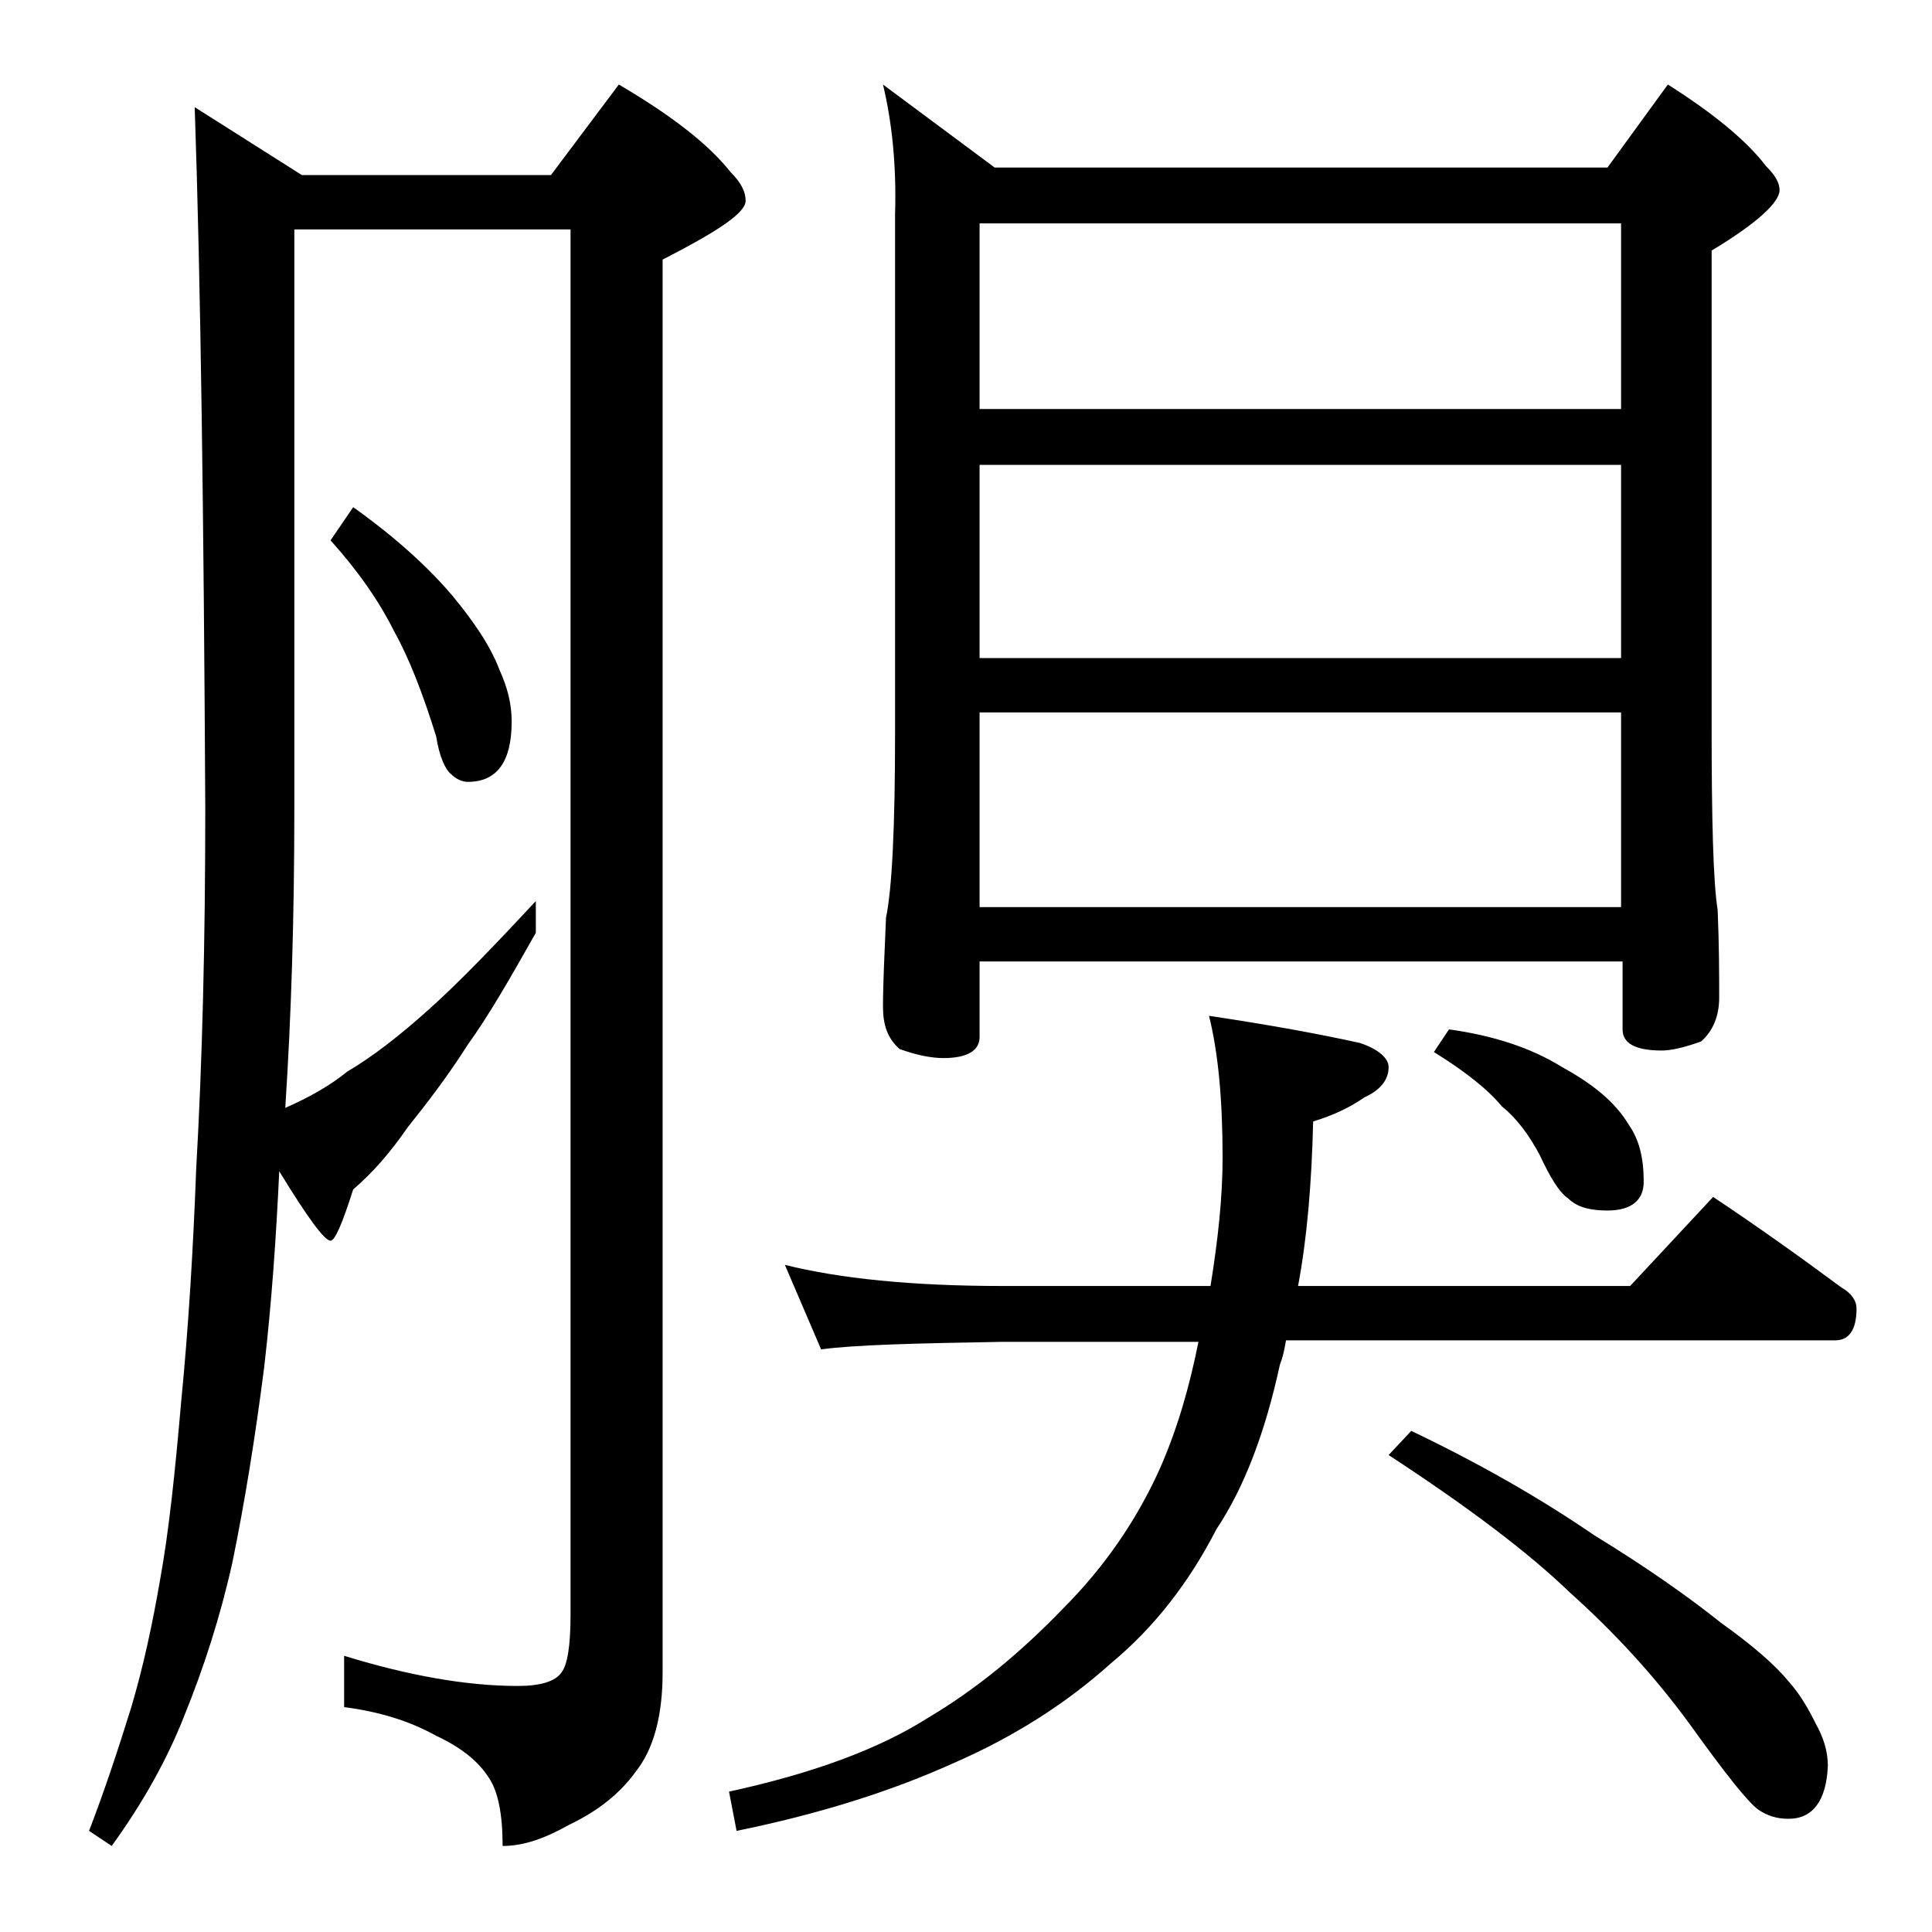
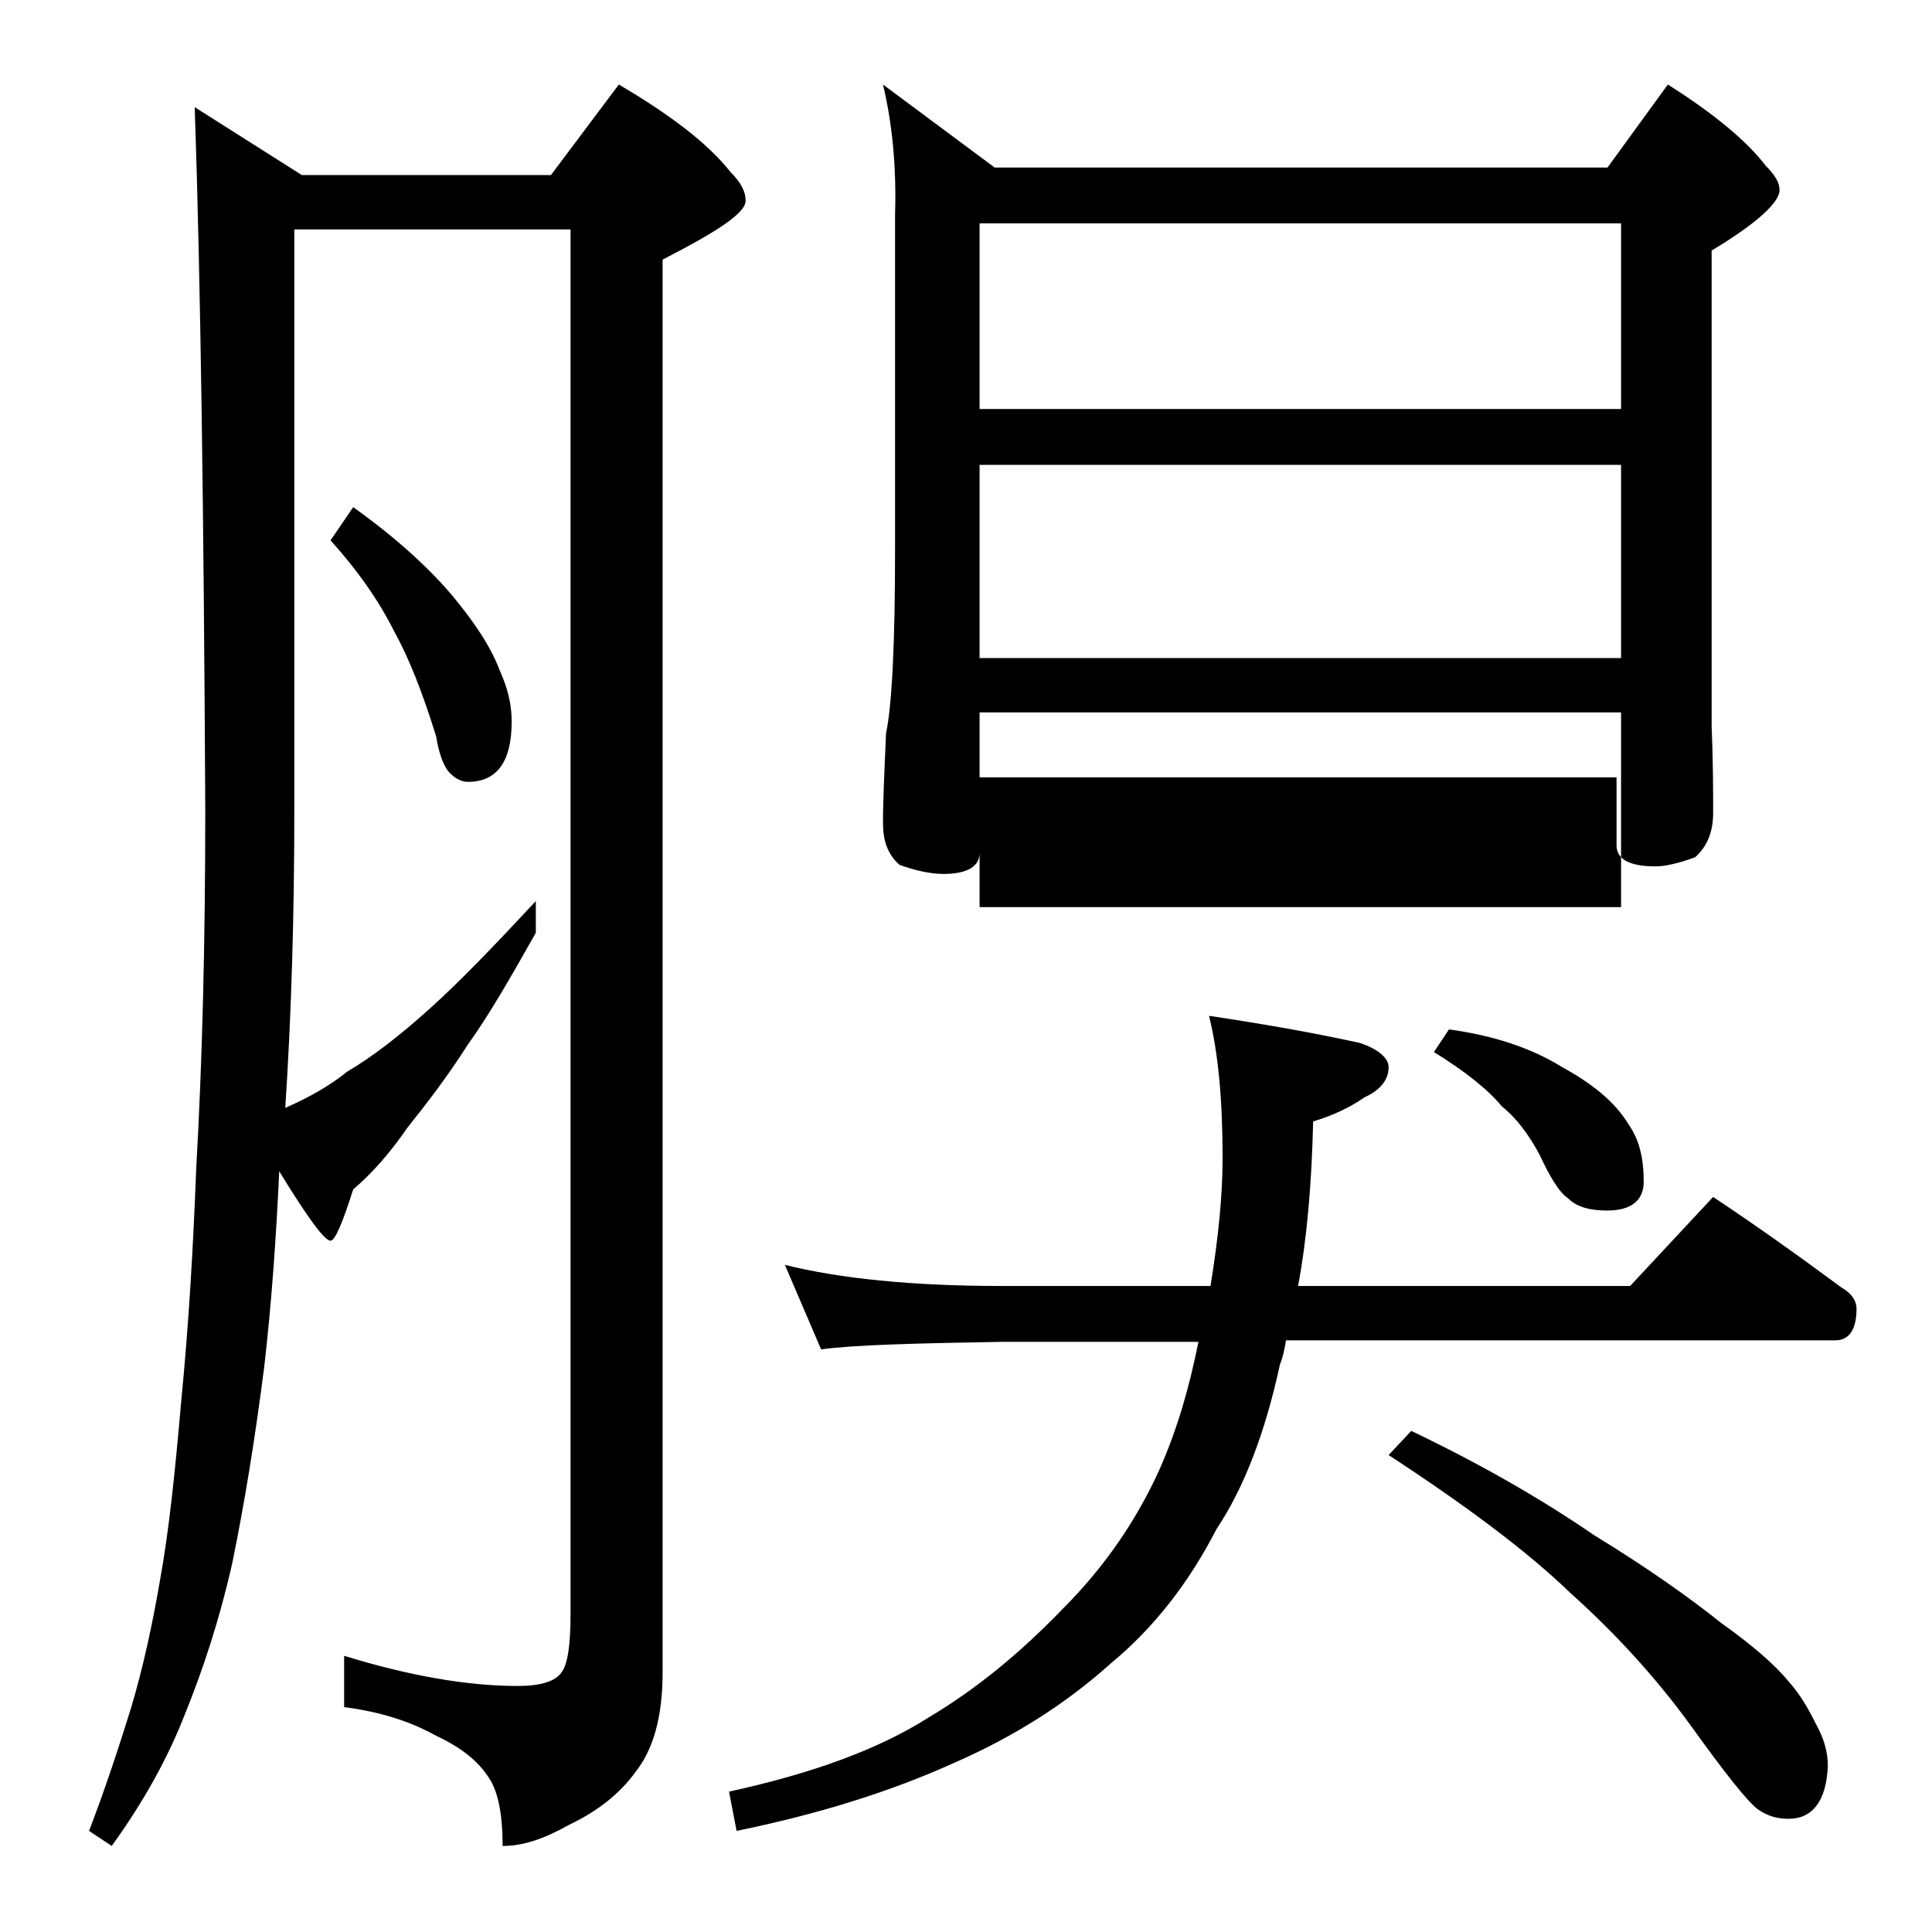
<svg xmlns="http://www.w3.org/2000/svg" version="1.1" id="Layer_1" x="0px" y="0px" viewBox="0 0 128 128" enable-background="new 0 0 128 128" xml:space="preserve">
-   <path d="M12.9,7.1l7.1,4.5h16.5l4.5-6c3.4,2,5.9,3.9,7.4,5.8c0.7,0.7,1,1.3,1,1.9c0,0.8-1.8,2-5.5,3.9v93.6c0,2.9-0.6,5.1-1.8,6.6  c-1,1.4-2.5,2.6-4.4,3.5c-1.6,0.9-3,1.4-4.4,1.4c0-2.1-0.3-3.6-0.9-4.5c-0.7-1.1-1.8-2-3.5-2.8c-1.8-1-3.8-1.6-6.1-1.9v-3.4  c4.2,1.3,8.1,2,11.5,2c1.5,0,2.5-0.3,2.9-0.9c0.4-0.5,0.6-1.8,0.6-3.8V15.2H19.5v38.4c0,7.1-0.2,13.7-0.6,19.8  c1.6-0.7,3-1.5,4.1-2.4c1.7-1,3.5-2.4,5.5-4.2c2-1.8,4.3-4.2,7-7.1v2.1c-1.8,3.2-3.2,5.6-4.5,7.4c-1.4,2.2-2.8,4-4,5.5  c-1.1,1.6-2.3,3-3.6,4.1c-0.7,2.2-1.2,3.4-1.5,3.4c-0.4,0-1.5-1.5-3.4-4.6c-0.2,4.3-0.5,8.7-1,13c-0.6,4.7-1.3,9-2.1,12.9  c-0.8,3.6-1.9,7-3.2,10.2c-1.1,2.8-2.7,5.7-4.8,8.6l-1.5-1c1-2.6,1.9-5.3,2.8-8.2c0.8-2.7,1.4-5.5,1.9-8.4c0.6-3.3,1-7.2,1.4-11.8  c0.5-5.1,0.8-10.2,1-15.5c0.4-7,0.6-14.9,0.6-23.8C13.5,34.3,13.3,18.8,12.9,7.1z M23.4,33.6c2.8,2,5,4,6.6,5.9  c1.4,1.7,2.5,3.3,3.1,4.9c0.5,1.1,0.8,2.2,0.8,3.4c0,2.7-1,4-2.9,4c-0.4,0-0.8-0.2-1.1-0.5c-0.4-0.3-0.8-1.2-1-2.5  c-0.9-2.9-1.8-5.2-2.8-7c-1-2-2.4-4-4.2-6L23.4,33.6z M52,83.8c3.6,0.9,8.4,1.4,14.4,1.4h13.8c0.5-3.1,0.8-5.9,0.8-8.5  c0-3.9-0.3-7-0.9-9.4c4,0.6,7.3,1.2,10,1.8c1.2,0.4,1.9,1,1.9,1.6c0,0.8-0.5,1.5-1.6,2c-1,0.7-2.1,1.2-3.4,1.6  c-0.1,4.1-0.4,7.7-1,10.9h22l5.5-5.9c3,2,5.8,4,8.5,6c0.7,0.4,1,0.9,1,1.4c0,1.4-0.5,2.1-1.4,2.1H85.2c-0.1,0.6-0.2,1.1-0.4,1.6  c-1,4.6-2.4,8.2-4.2,10.9c-1.8,3.5-4.1,6.5-7,8.9c-3,2.7-6.5,4.9-10.4,6.6c-4.2,1.9-9,3.4-14.4,4.5l-0.5-2.6  c5.5-1.2,9.9-2.8,13.2-4.9c3.2-1.9,6.1-4.3,8.9-7.2c2.8-2.8,4.9-5.9,6.4-9.2c1.2-2.7,2-5.5,2.6-8.5H66.4c-5.8,0.1-9.8,0.2-12,0.5  L52,83.8z M58.5,5.6l7.4,5.5h40.6l4-5.5c3,1.9,5.2,3.7,6.5,5.4c0.6,0.6,0.9,1.1,0.9,1.6c0,0.8-1.5,2.2-4.5,4v31.5  c0,6.2,0.1,10.3,0.4,12.2c0.1,2.4,0.1,4.3,0.1,5.8c0,1.2-0.4,2.2-1.2,2.9c-1.1,0.4-2,0.6-2.6,0.6c-1.8,0-2.6-0.5-2.6-1.4v-4.5H64.9  v5c0,0.9-0.8,1.4-2.4,1.4c-0.8,0-1.8-0.2-2.9-0.6c-0.8-0.7-1.1-1.6-1.1-2.8c0-1.5,0.1-3.5,0.2-5.9c0.4-1.9,0.6-6,0.6-12.2V14.2  C59.4,11,59.1,8.1,58.5,5.6z M64.9,27.1h42.5V14.8H64.9V27.1z M64.9,43.6h42.5V30.8H64.9V43.6z M64.9,60.1h42.5V47.2H64.9V60.1z   M93.5,94.8c4.6,2.2,8.6,4.5,12.1,6.9c3.6,2.2,6.4,4.2,8.4,5.8c2.1,1.5,3.6,2.8,4.5,3.9c0.8,0.9,1.3,1.8,1.8,2.8  c0.5,0.9,0.8,1.8,0.8,2.8c-0.1,2.3-1,3.5-2.6,3.5c-0.8,0-1.4-0.2-2-0.6c-0.7-0.5-2.2-2.4-4.5-5.6c-2.4-3.3-5.1-6.2-8-8.8  c-2.8-2.7-6.8-5.7-12-9.1L93.5,94.8z M96,68.2c2.9,0.4,5.4,1.2,7.5,2.5c2,1.1,3.5,2.3,4.4,3.8c0.7,1,1,2.2,1,3.8  c0,1.2-0.8,1.9-2.4,1.9c-1.1,0-2-0.2-2.6-0.8c-0.6-0.4-1.2-1.4-1.9-2.9c-0.7-1.3-1.5-2.4-2.5-3.2c-0.9-1.1-2.4-2.3-4.5-3.6L96,68.2z  " />
+   <path d="M12.9,7.1l7.1,4.5h16.5l4.5-6c3.4,2,5.9,3.9,7.4,5.8c0.7,0.7,1,1.3,1,1.9c0,0.8-1.8,2-5.5,3.9v93.6c0,2.9-0.6,5.1-1.8,6.6  c-1,1.4-2.5,2.6-4.4,3.5c-1.6,0.9-3,1.4-4.4,1.4c0-2.1-0.3-3.6-0.9-4.5c-0.7-1.1-1.8-2-3.5-2.8c-1.8-1-3.8-1.6-6.1-1.9v-3.4  c4.2,1.3,8.1,2,11.5,2c1.5,0,2.5-0.3,2.9-0.9c0.4-0.5,0.6-1.8,0.6-3.8V15.2H19.5v38.4c0,7.1-0.2,13.7-0.6,19.8  c1.6-0.7,3-1.5,4.1-2.4c1.7-1,3.5-2.4,5.5-4.2c2-1.8,4.3-4.2,7-7.1v2.1c-1.8,3.2-3.2,5.6-4.5,7.4c-1.4,2.2-2.8,4-4,5.5  c-1.1,1.6-2.3,3-3.6,4.1c-0.7,2.2-1.2,3.4-1.5,3.4c-0.4,0-1.5-1.5-3.4-4.6c-0.2,4.3-0.5,8.7-1,13c-0.6,4.7-1.3,9-2.1,12.9  c-0.8,3.6-1.9,7-3.2,10.2c-1.1,2.8-2.7,5.7-4.8,8.6l-1.5-1c1-2.6,1.9-5.3,2.8-8.2c0.8-2.7,1.4-5.5,1.9-8.4c0.6-3.3,1-7.2,1.4-11.8  c0.5-5.1,0.8-10.2,1-15.5c0.4-7,0.6-14.9,0.6-23.8C13.5,34.3,13.3,18.8,12.9,7.1z M23.4,33.6c2.8,2,5,4,6.6,5.9  c1.4,1.7,2.5,3.3,3.1,4.9c0.5,1.1,0.8,2.2,0.8,3.4c0,2.7-1,4-2.9,4c-0.4,0-0.8-0.2-1.1-0.5c-0.4-0.3-0.8-1.2-1-2.5  c-0.9-2.9-1.8-5.2-2.8-7c-1-2-2.4-4-4.2-6L23.4,33.6z M52,83.8c3.6,0.9,8.4,1.4,14.4,1.4h13.8c0.5-3.1,0.8-5.9,0.8-8.5  c0-3.9-0.3-7-0.9-9.4c4,0.6,7.3,1.2,10,1.8c1.2,0.4,1.9,1,1.9,1.6c0,0.8-0.5,1.5-1.6,2c-1,0.7-2.1,1.2-3.4,1.6  c-0.1,4.1-0.4,7.7-1,10.9h22l5.5-5.9c3,2,5.8,4,8.5,6c0.7,0.4,1,0.9,1,1.4c0,1.4-0.5,2.1-1.4,2.1H85.2c-0.1,0.6-0.2,1.1-0.4,1.6  c-1,4.6-2.4,8.2-4.2,10.9c-1.8,3.5-4.1,6.5-7,8.9c-3,2.7-6.5,4.9-10.4,6.6c-4.2,1.9-9,3.4-14.4,4.5l-0.5-2.6  c5.5-1.2,9.9-2.8,13.2-4.9c3.2-1.9,6.1-4.3,8.9-7.2c2.8-2.8,4.9-5.9,6.4-9.2c1.2-2.7,2-5.5,2.6-8.5H66.4c-5.8,0.1-9.8,0.2-12,0.5  L52,83.8z M58.5,5.6l7.4,5.5h40.6l4-5.5c3,1.9,5.2,3.7,6.5,5.4c0.6,0.6,0.9,1.1,0.9,1.6c0,0.8-1.5,2.2-4.5,4v31.5  c0.1,2.4,0.1,4.3,0.1,5.8c0,1.2-0.4,2.2-1.2,2.9c-1.1,0.4-2,0.6-2.6,0.6c-1.8,0-2.6-0.5-2.6-1.4v-4.5H64.9  v5c0,0.9-0.8,1.4-2.4,1.4c-0.8,0-1.8-0.2-2.9-0.6c-0.8-0.7-1.1-1.6-1.1-2.8c0-1.5,0.1-3.5,0.2-5.9c0.4-1.9,0.6-6,0.6-12.2V14.2  C59.4,11,59.1,8.1,58.5,5.6z M64.9,27.1h42.5V14.8H64.9V27.1z M64.9,43.6h42.5V30.8H64.9V43.6z M64.9,60.1h42.5V47.2H64.9V60.1z   M93.5,94.8c4.6,2.2,8.6,4.5,12.1,6.9c3.6,2.2,6.4,4.2,8.4,5.8c2.1,1.5,3.6,2.8,4.5,3.9c0.8,0.9,1.3,1.8,1.8,2.8  c0.5,0.9,0.8,1.8,0.8,2.8c-0.1,2.3-1,3.5-2.6,3.5c-0.8,0-1.4-0.2-2-0.6c-0.7-0.5-2.2-2.4-4.5-5.6c-2.4-3.3-5.1-6.2-8-8.8  c-2.8-2.7-6.8-5.7-12-9.1L93.5,94.8z M96,68.2c2.9,0.4,5.4,1.2,7.5,2.5c2,1.1,3.5,2.3,4.4,3.8c0.7,1,1,2.2,1,3.8  c0,1.2-0.8,1.9-2.4,1.9c-1.1,0-2-0.2-2.6-0.8c-0.6-0.4-1.2-1.4-1.9-2.9c-0.7-1.3-1.5-2.4-2.5-3.2c-0.9-1.1-2.4-2.3-4.5-3.6L96,68.2z  " />
</svg>